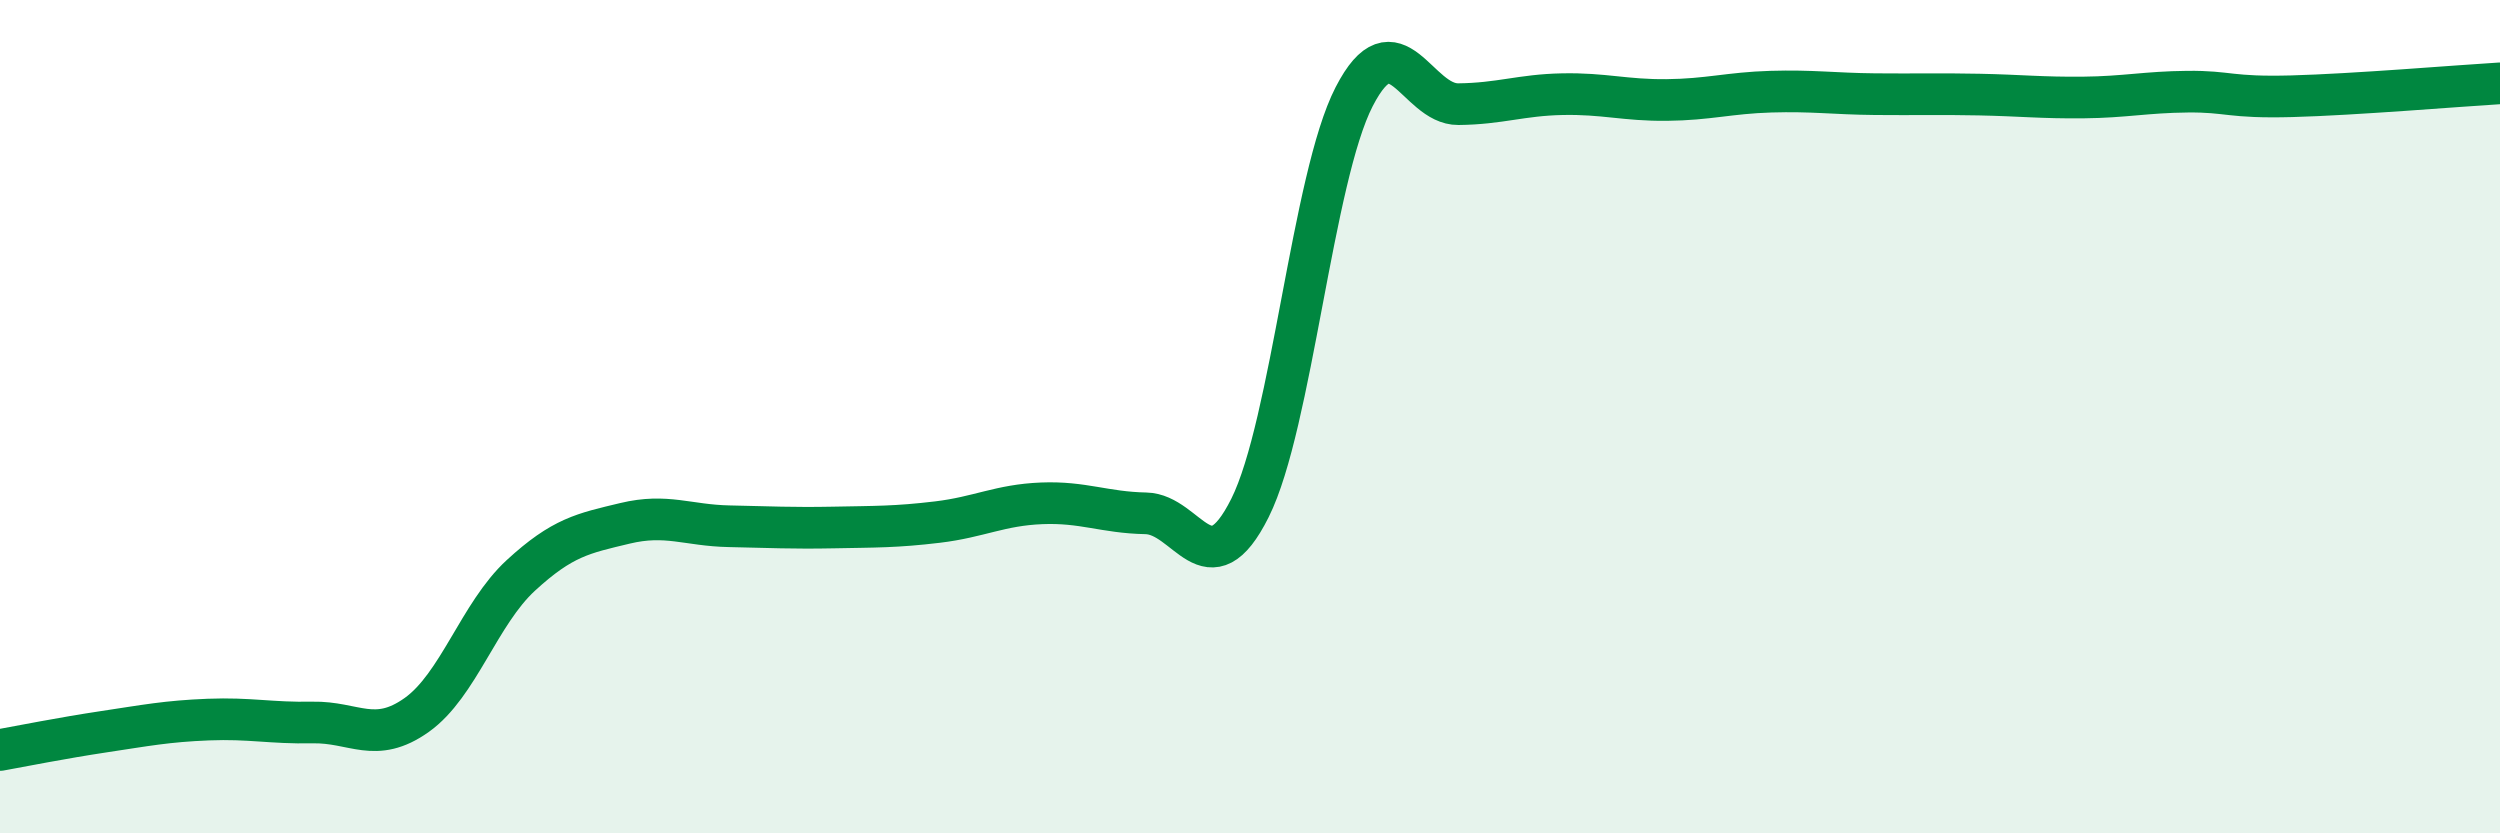
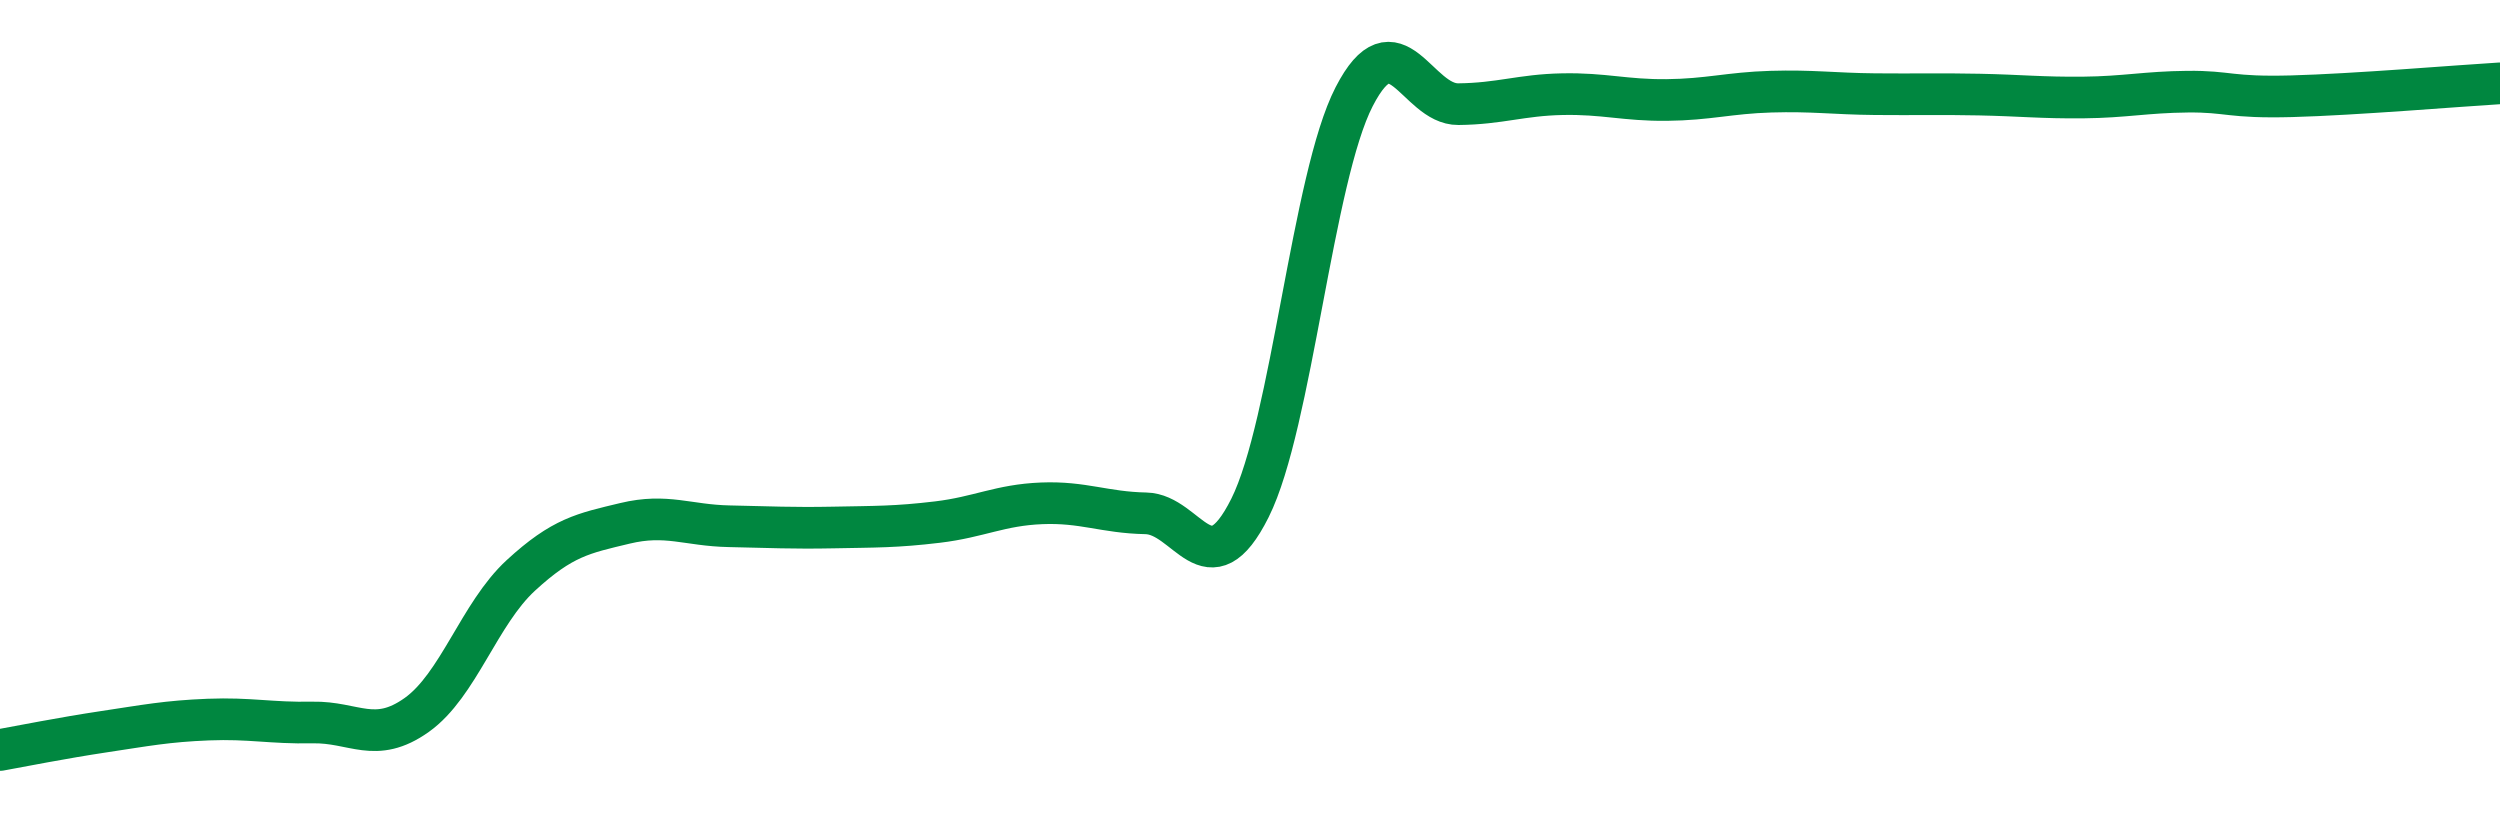
<svg xmlns="http://www.w3.org/2000/svg" width="60" height="20" viewBox="0 0 60 20">
-   <path d="M 0,18 C 0.5,17.91 1.5,17.71 2.5,17.56 C 3.5,17.41 4,17.31 5,17.27 C 6,17.23 6.5,17.36 7.5,17.34 C 8.5,17.32 9,17.87 10,17.16 C 11,16.45 11.5,14.73 12.5,13.81 C 13.5,12.89 14,12.8 15,12.56 C 16,12.32 16.5,12.61 17.5,12.63 C 18.5,12.65 19,12.68 20,12.66 C 21,12.64 21.5,12.65 22.5,12.53 C 23.5,12.41 24,12.12 25,12.08 C 26,12.04 26.5,12.3 27.5,12.32 C 28.5,12.34 29,14.19 30,12.19 C 31,10.19 31.5,4.26 32.5,2.32 C 33.5,0.38 34,2.51 35,2.5 C 36,2.49 36.5,2.28 37.5,2.26 C 38.5,2.24 39,2.41 40,2.4 C 41,2.39 41.5,2.23 42.5,2.2 C 43.5,2.17 44,2.25 45,2.26 C 46,2.27 46.5,2.25 47.5,2.27 C 48.5,2.29 49,2.35 50,2.34 C 51,2.33 51.5,2.21 52.5,2.2 C 53.5,2.19 53.5,2.35 55,2.31 C 56.5,2.27 59,2.06 60,2L60 20L0 20Z" fill="#008740" opacity="0.1" stroke-linecap="round" stroke-linejoin="round" />
  <path d="M 0,18 C 0.5,17.91 1.5,17.71 2.5,17.56 C 3.5,17.41 4,17.31 5,17.27 C 6,17.23 6.5,17.36 7.5,17.34 C 8.5,17.32 9,17.87 10,17.16 C 11,16.45 11.5,14.73 12.5,13.81 C 13.5,12.89 14,12.8 15,12.56 C 16,12.32 16.5,12.61 17.5,12.63 C 18.5,12.65 19,12.68 20,12.66 C 21,12.64 21.5,12.65 22.5,12.53 C 23.5,12.41 24,12.12 25,12.08 C 26,12.04 26.5,12.3 27.5,12.32 C 28.5,12.34 29,14.19 30,12.19 C 31,10.19 31.5,4.26 32.5,2.32 C 33.5,0.38 34,2.51 35,2.5 C 36,2.49 36.5,2.28 37.5,2.26 C 38.5,2.24 39,2.41 40,2.4 C 41,2.39 41.5,2.23 42.5,2.2 C 43.5,2.17 44,2.25 45,2.26 C 46,2.27 46.5,2.25 47.5,2.27 C 48.5,2.29 49,2.35 50,2.34 C 51,2.33 51.5,2.21 52.5,2.2 C 53.5,2.19 53.5,2.35 55,2.31 C 56.5,2.27 59,2.06 60,2" stroke="#008740" stroke-width="1" fill="none" stroke-linecap="round" stroke-linejoin="round" />
</svg>